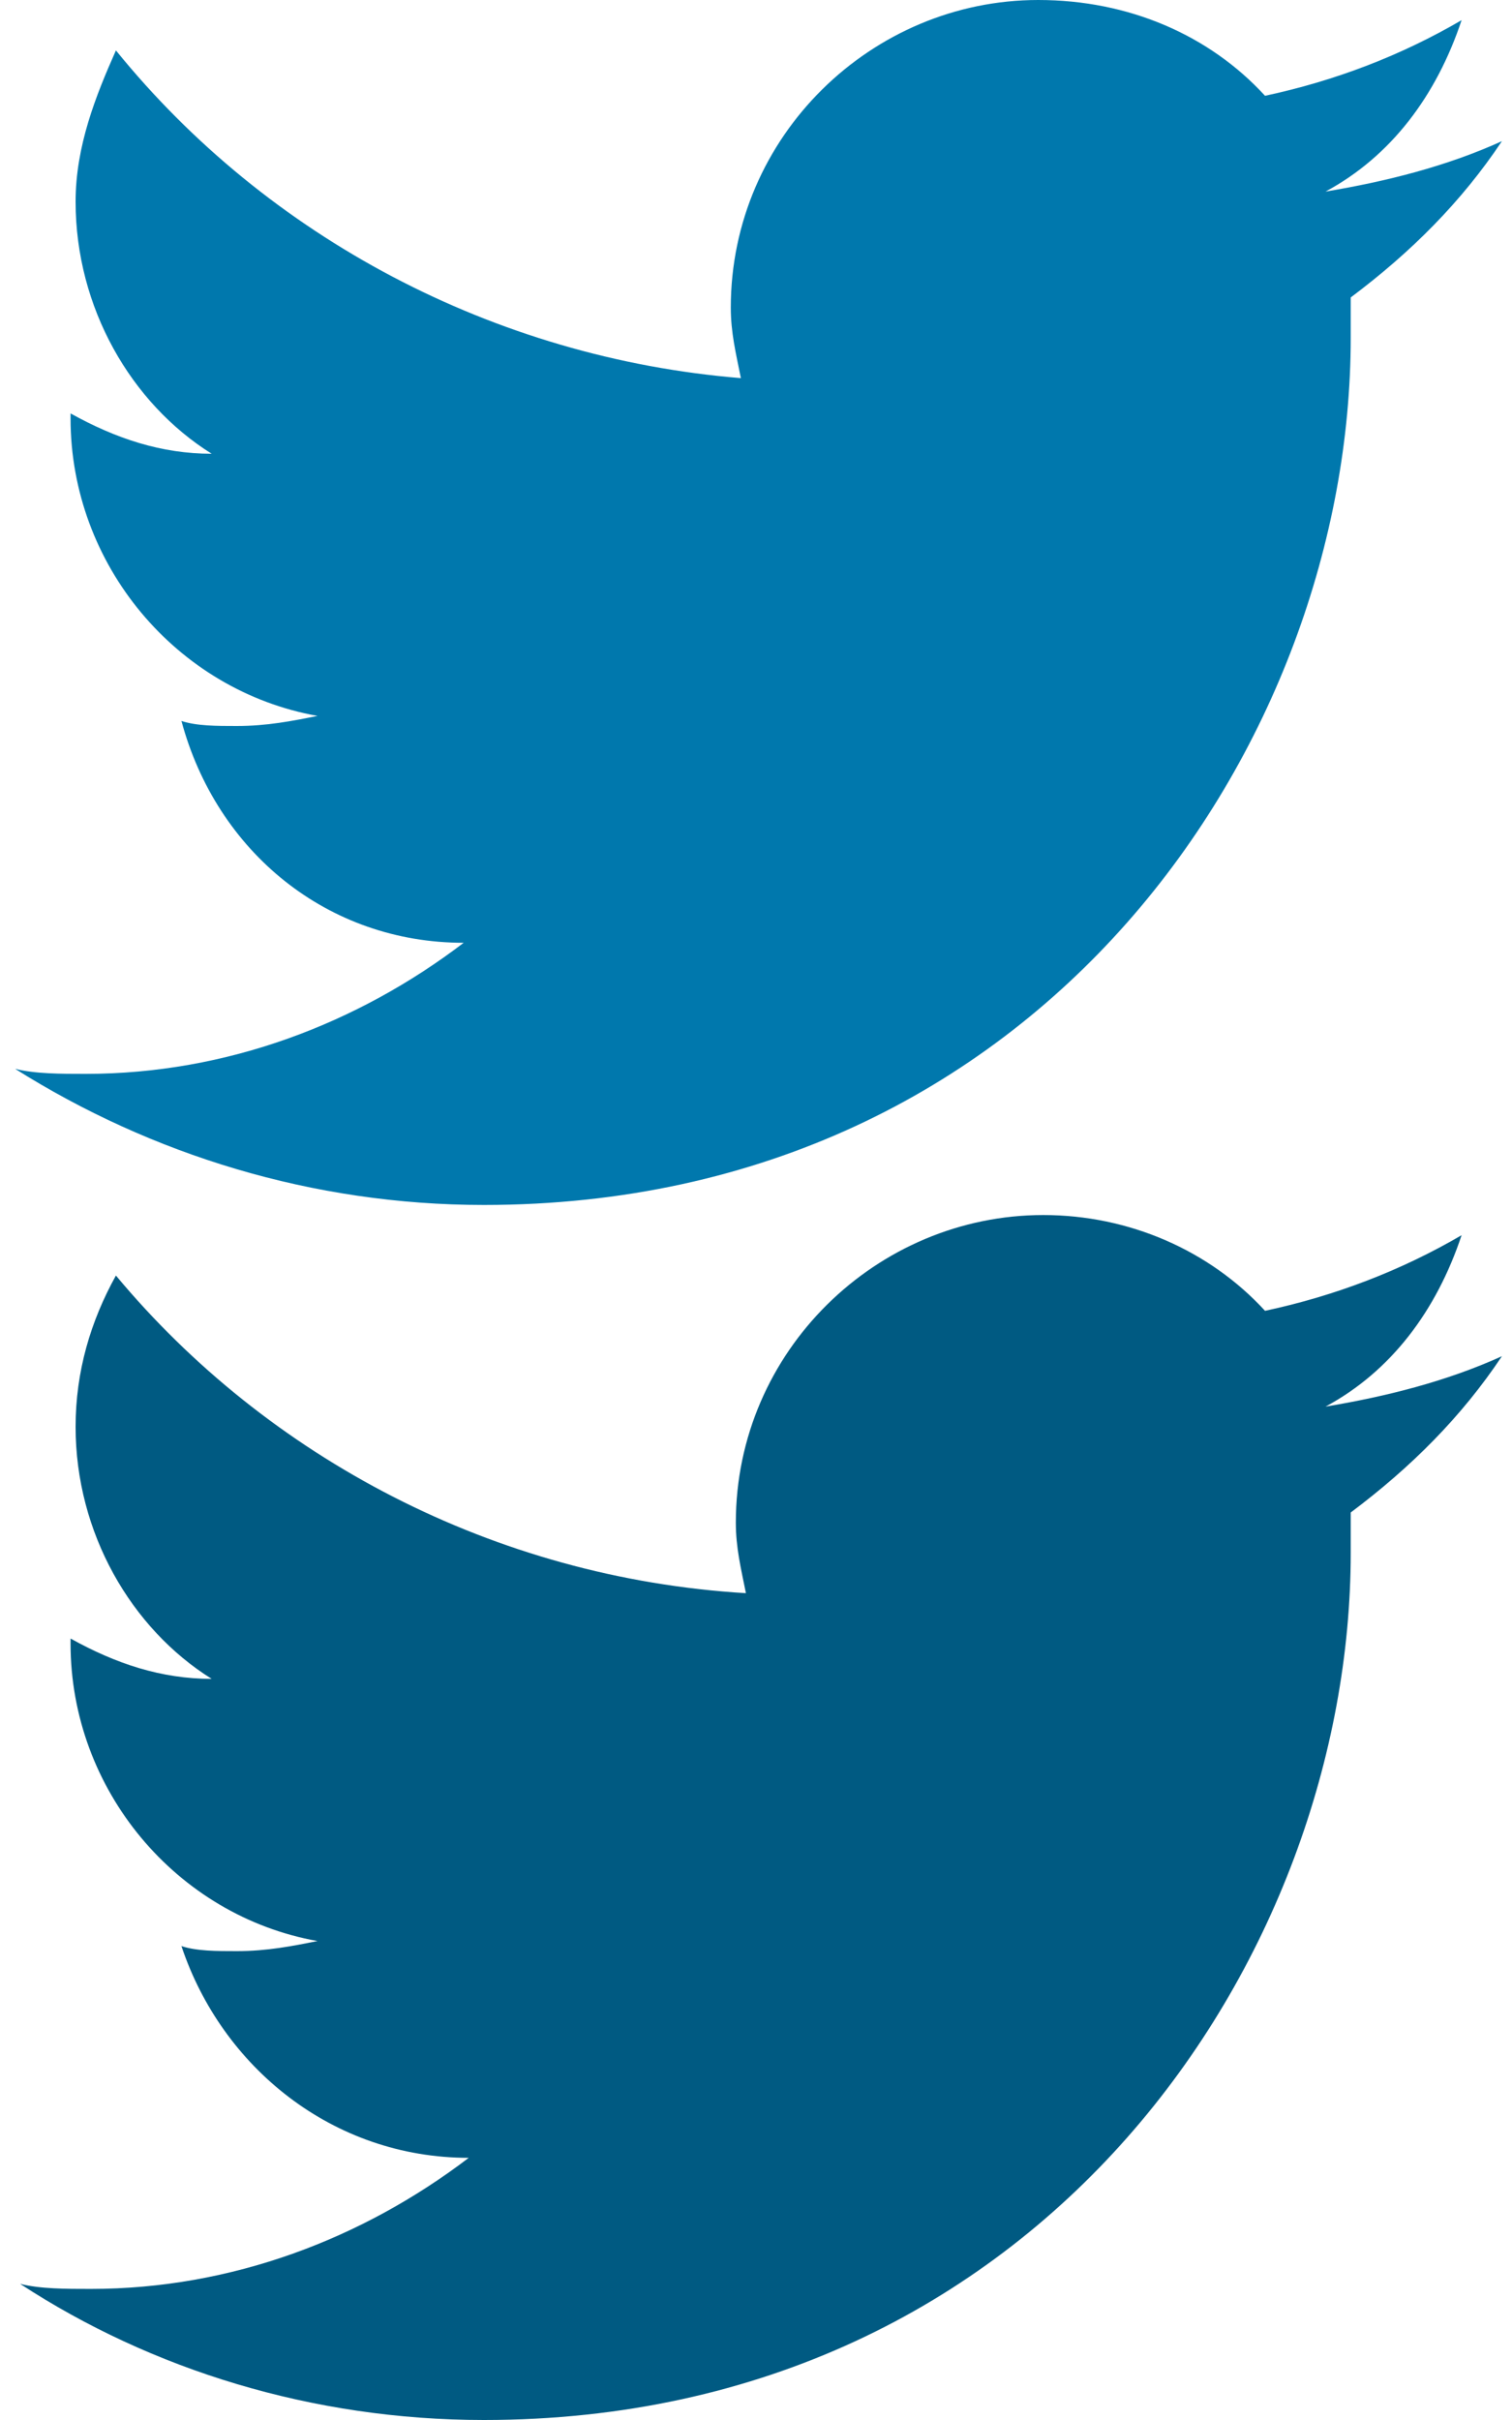
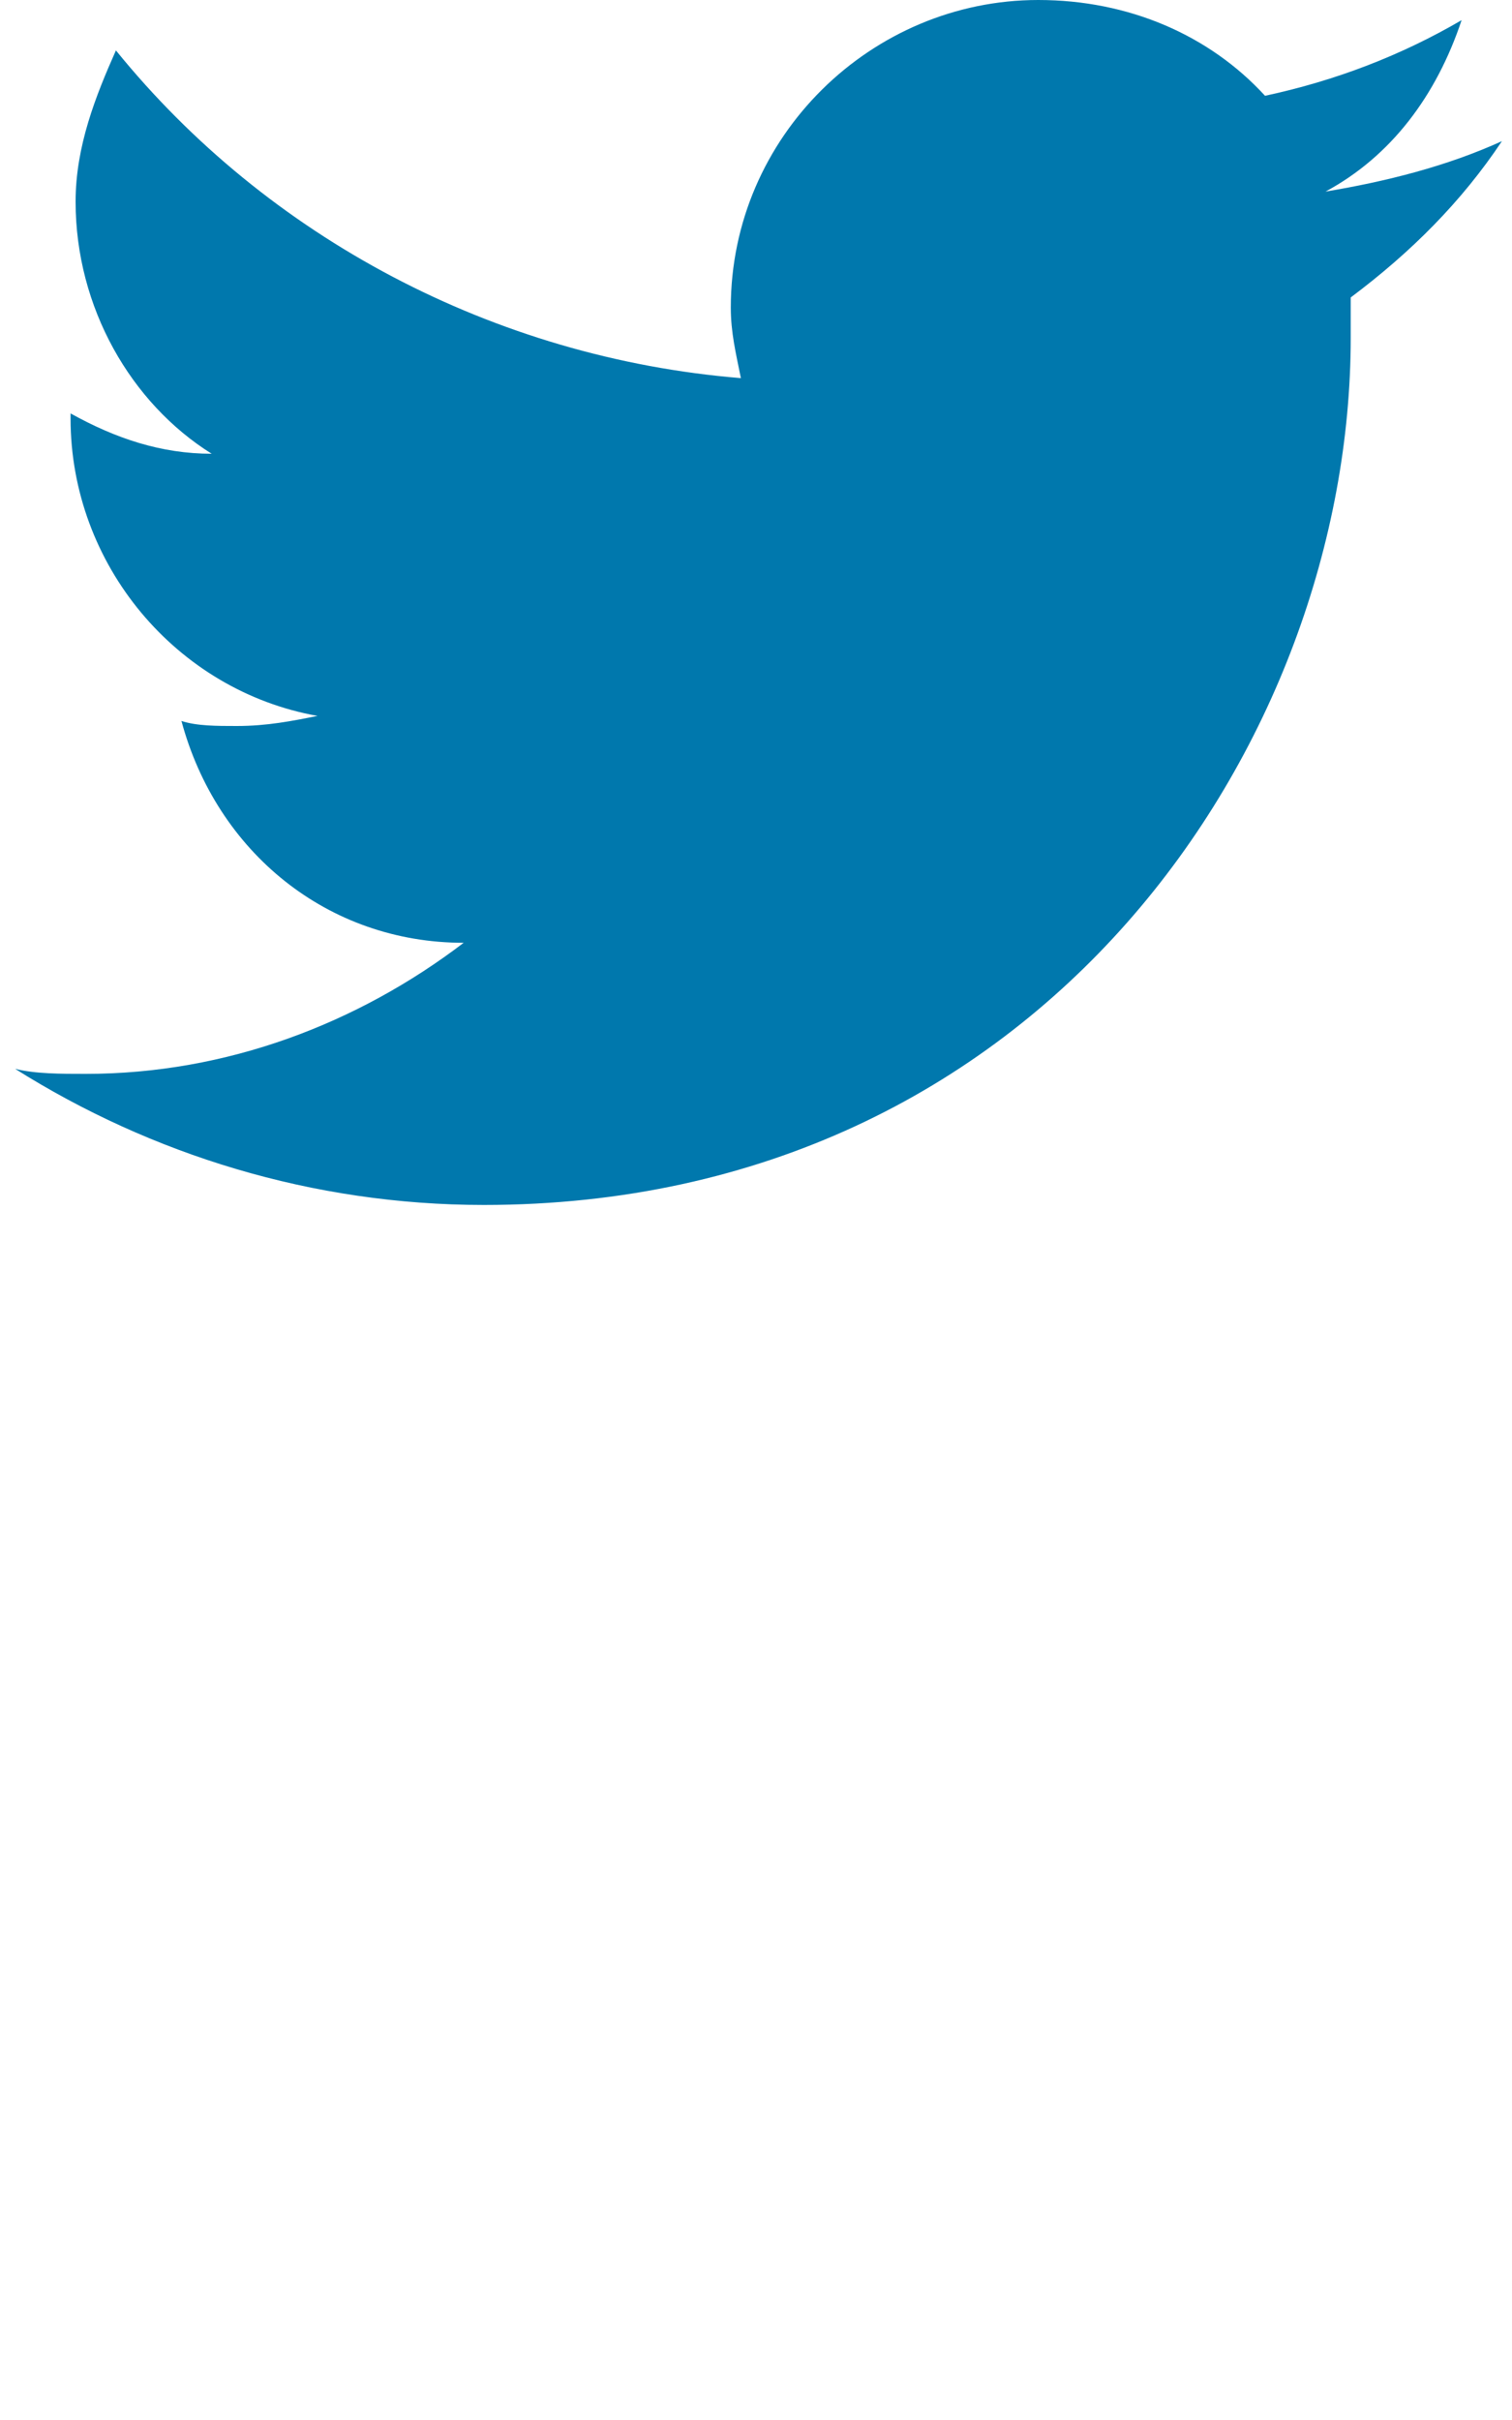
<svg xmlns="http://www.w3.org/2000/svg" version="1.1" id="Logo__x2014__FIXED" x="0px" y="0px" viewBox="0 0 30 48" style="enable-background:new 0 0 30 48;" xml:space="preserve">
  <style type="text/css">
	.st0{fill:#005A82;}
	.st1{fill:#0078AD;}
</style>
-   <path class="st0" d="M9.6,48c11.1,0,17.2-9.2,17.2-17.2c0-0.3,0-0.5,0-0.8c1.2-0.9,2.2-1.9,3-3.1c-1.1,0.5-2.3,0.8-3.5,1  c1.3-0.7,2.2-1.9,2.7-3.4c-1.2,0.7-2.5,1.2-3.9,1.5c-1.1-1.2-2.7-1.9-4.4-1.9c-3.3,0-6.1,2.7-6.1,6.1c0,0.5,0.1,0.9,0.2,1.4  c-5-0.3-9.5-2.7-12.5-6.3c-0.5,0.9-0.8,1.9-0.8,3c0,2.1,1.1,4,2.7,5c-1,0-1.9-0.3-2.8-0.8c0,0,0,0,0,0.1c0,2.9,2.1,5.4,4.9,5.9  c-0.5,0.1-1,0.2-1.6,0.2c-0.4,0-0.8,0-1.1-0.1c0.8,2.4,3,4.2,5.7,4.2c-2.1,1.6-4.7,2.6-7.5,2.6c-0.5,0-1,0-1.4-0.1  C3,47,6.2,48,9.6,48" />
  <path class="st1" d="M9.6,23.9c11.1,0,17.2-9.2,17.2-17.2c0-0.3,0-0.5,0-0.8C28,5,29,4,29.8,2.8c-1.1,0.5-2.3,0.8-3.5,1  c1.3-0.7,2.2-1.9,2.7-3.4c-1.2,0.7-2.5,1.2-3.9,1.5C24,0.7,22.4,0,20.6,0c-3.3,0-6.1,2.7-6.1,6.1c0,0.5,0.1,0.9,0.2,1.4  C9.8,7.1,5.3,4.7,2.3,1C1.9,1.9,1.5,2.9,1.5,4c0,2.1,1.1,4,2.7,5c-1,0-1.9-0.3-2.8-0.8c0,0,0,0,0,0.1c0,2.9,2.1,5.4,4.9,5.9  c-0.5,0.1-1,0.2-1.6,0.2c-0.4,0-0.8,0-1.1-0.1c0.7,2.6,2.9,4.4,5.6,4.4c-2.1,1.6-4.7,2.6-7.5,2.6c-0.5,0-1,0-1.4-0.1  C3,22.9,6.2,23.9,9.6,23.9" />
</svg>